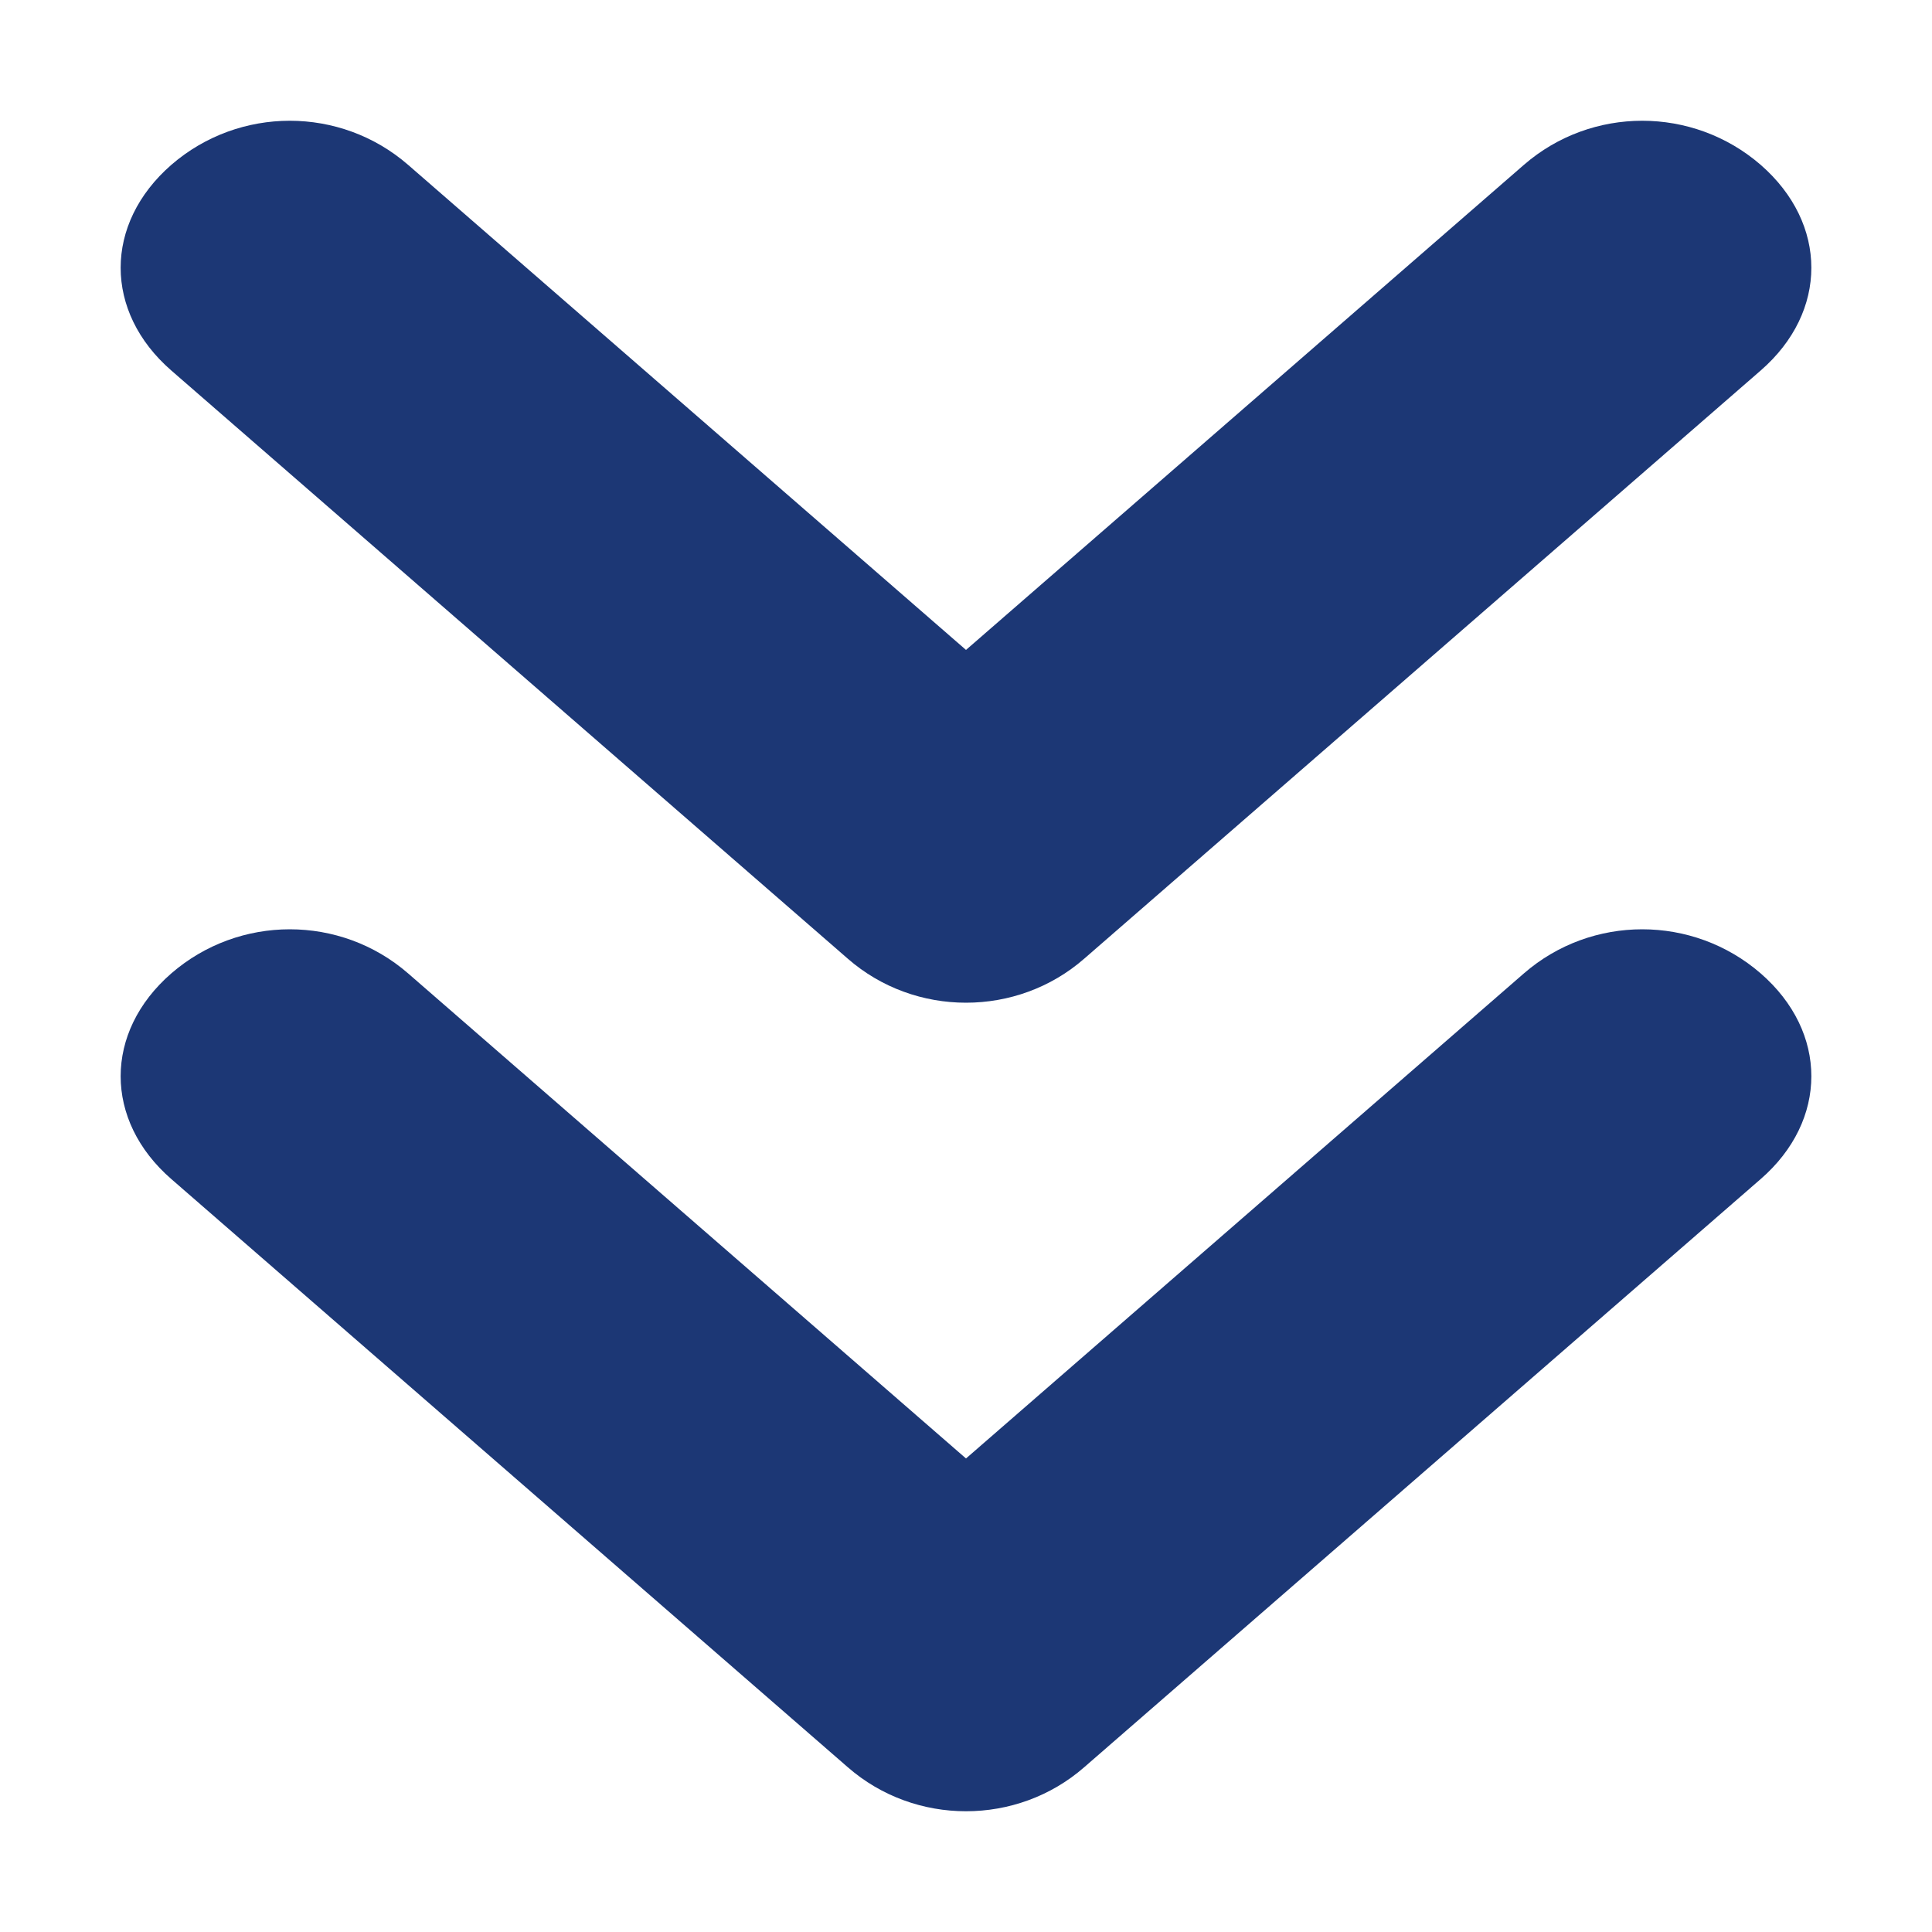
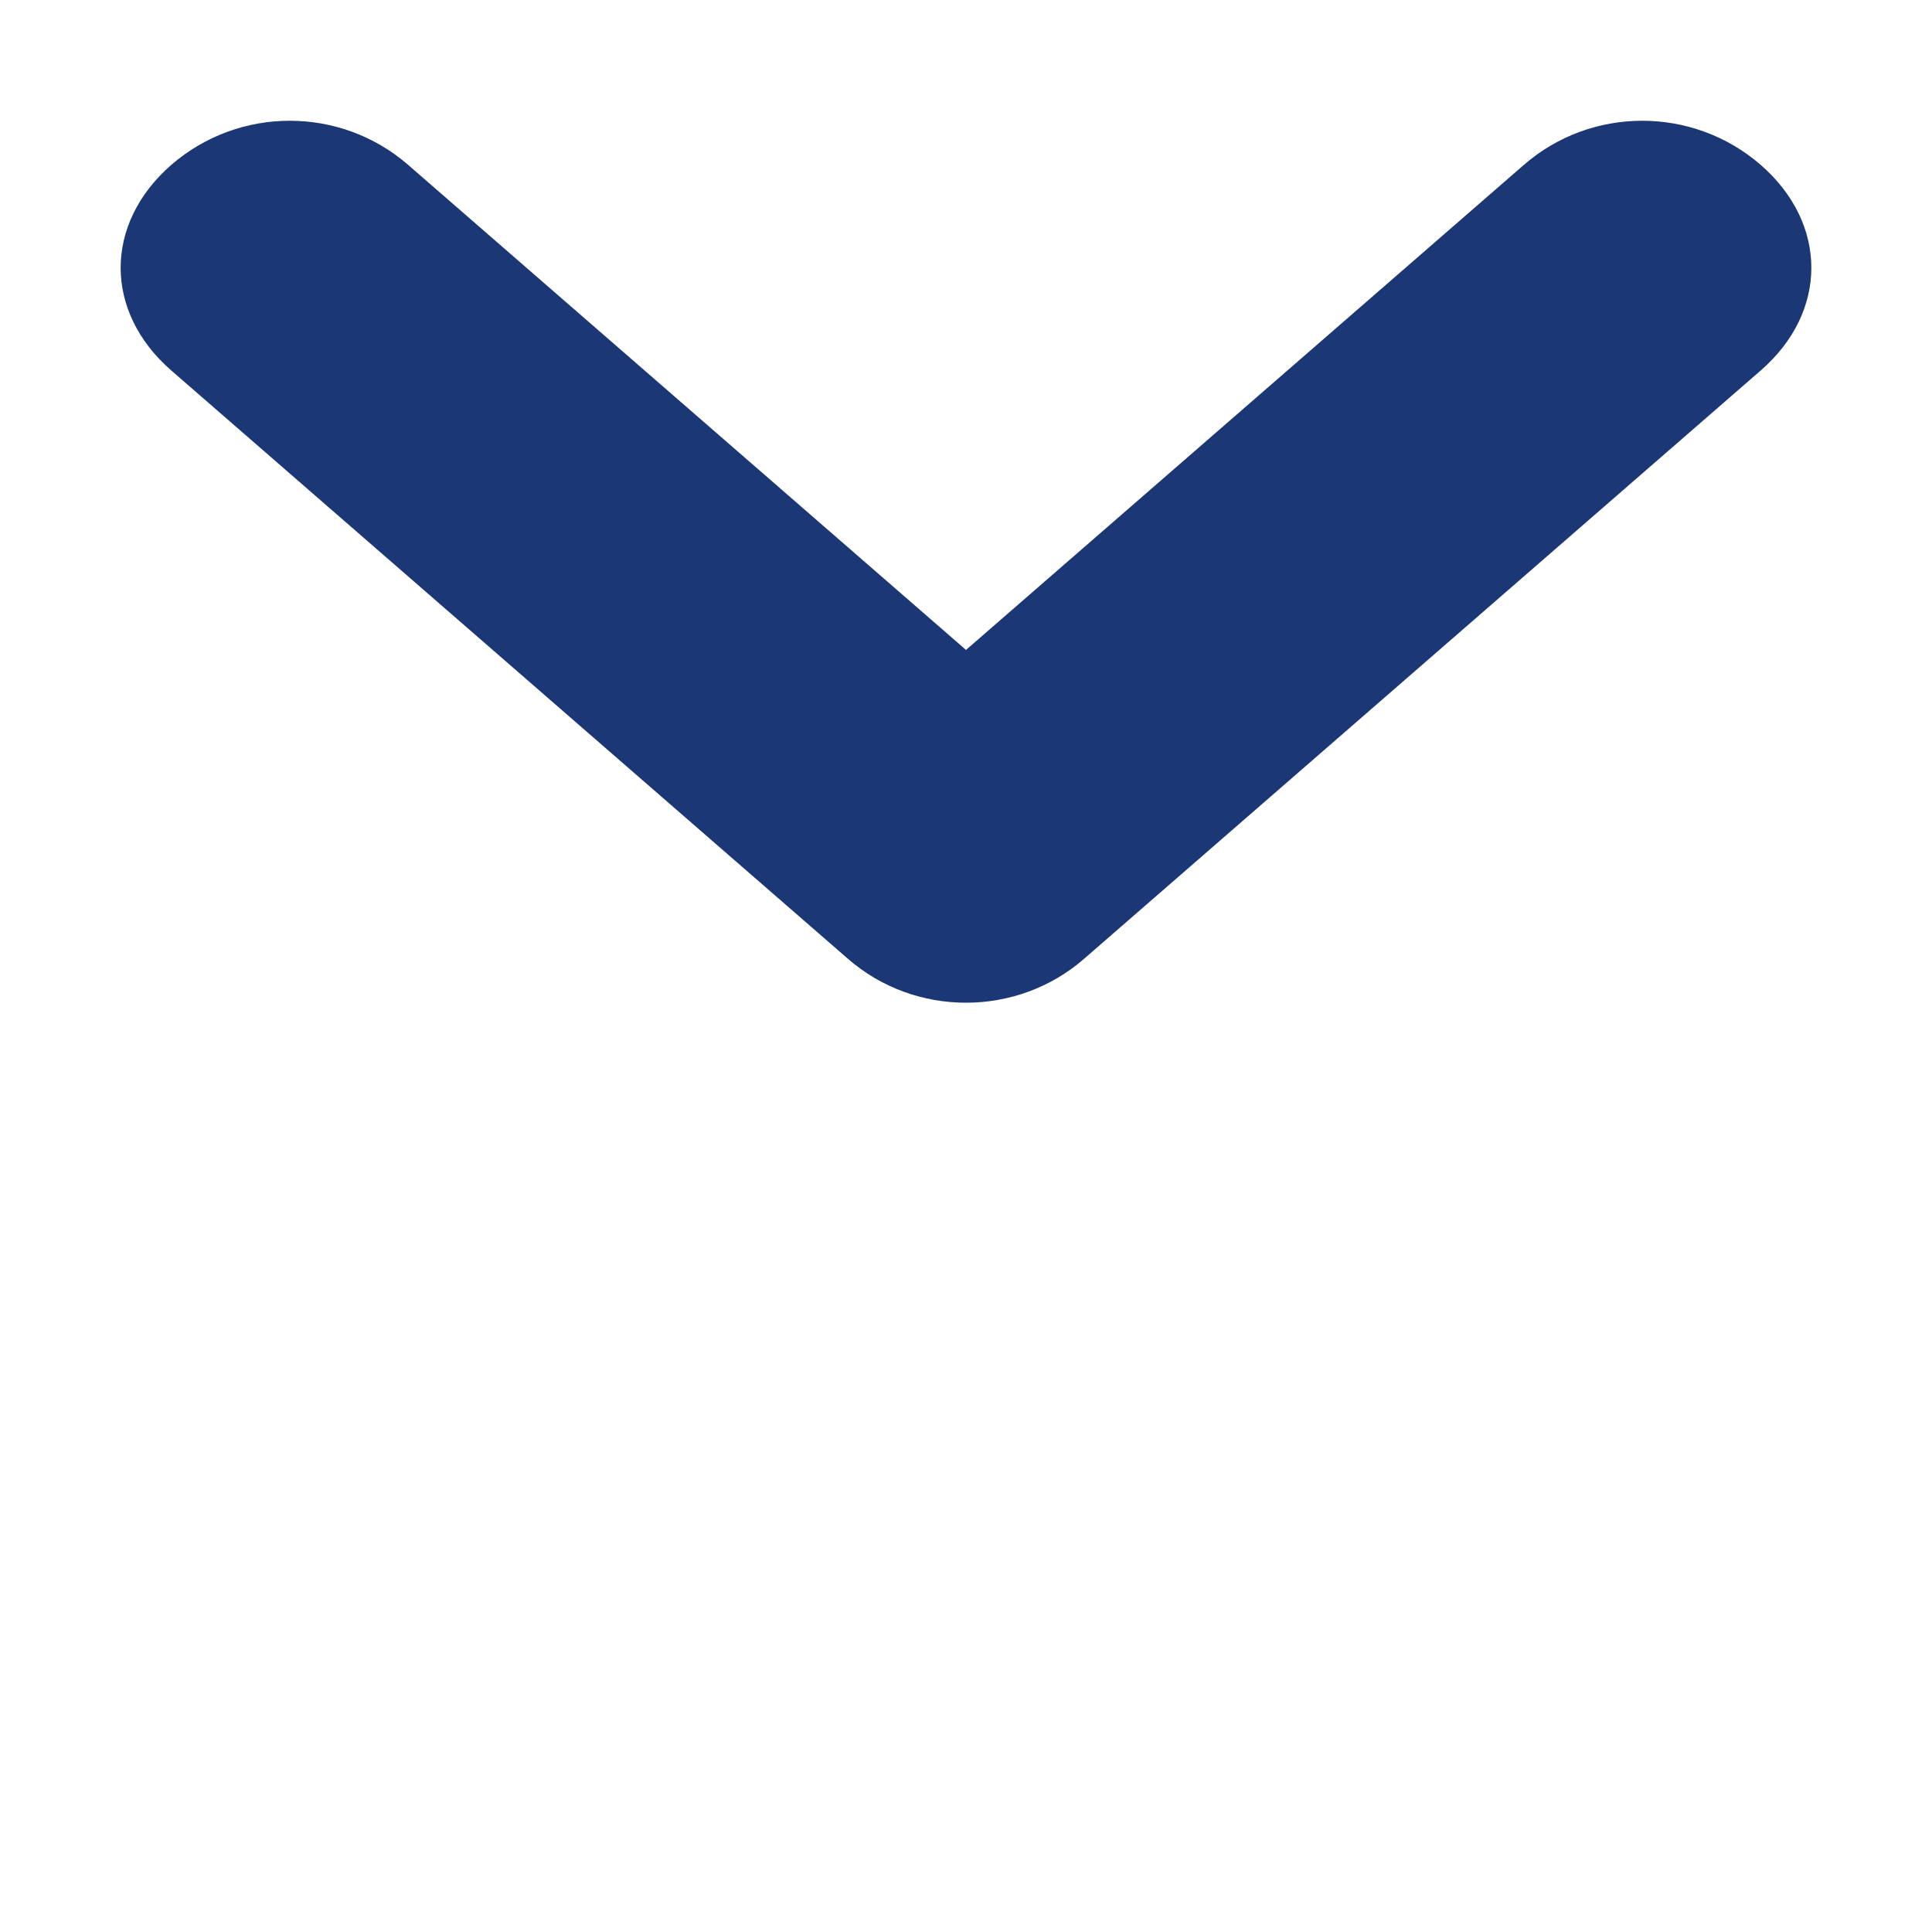
<svg xmlns="http://www.w3.org/2000/svg" width="10" height="10" viewBox="0 0 10 10" fill="none">
-   <path d="M7.888 5.038L5 7.549L2.112 5.038C1.762 4.734 1.238 4.734 0.887 5.038C0.537 5.342 0.537 5.799 0.887 6.103L4.388 9.147C4.562 9.299 4.781 9.375 5 9.375C5.219 9.375 5.438 9.299 5.612 9.147L9.113 6.103C9.463 5.799 9.463 5.342 9.113 5.038C8.762 4.734 8.238 4.734 7.888 5.038Z" fill="#1C3775" />
  <path d="M9.113 0.853C8.762 0.549 8.238 0.549 7.888 0.853L5 3.364L2.112 0.853C1.762 0.549 1.238 0.549 0.887 0.853C0.537 1.158 0.537 1.614 0.887 1.918L4.388 4.962C4.562 5.114 4.781 5.19 5 5.19C5.219 5.19 5.438 5.114 5.612 4.962L9.113 1.918C9.463 1.614 9.463 1.158 9.113 0.853Z" fill="#1C3775" />
</svg>